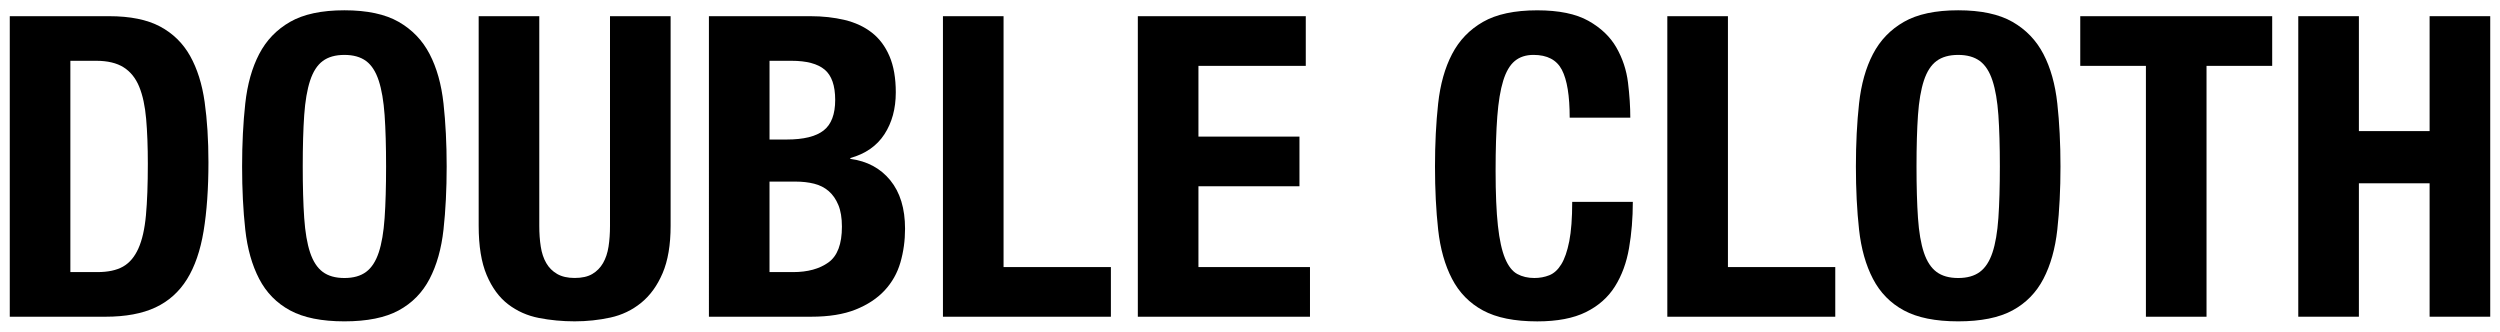
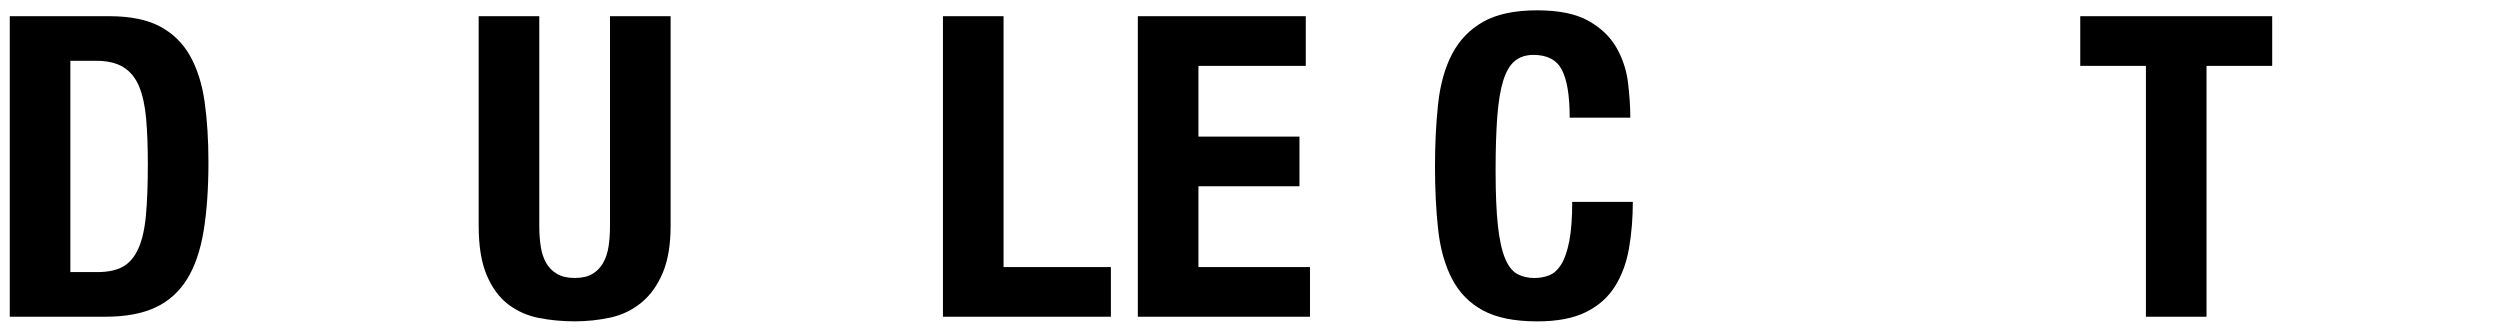
<svg xmlns="http://www.w3.org/2000/svg" version="1.1" viewBox="0 0 196 26">
  <g>
    <g id="_レイヤー_1" data-name="レイヤー_1">
      <g>
        <path d="M8.554,1.269c1.65,0,2.981.27,3.993.808,1.012.54,1.798,1.31,2.359,2.311s.94,2.206,1.139,3.613c.198,1.408.297,2.981.297,4.719,0,2.068-.127,3.867-.379,5.395-.253,1.529-.688,2.789-1.304,3.779-.616.989-1.441,1.727-2.475,2.211-1.034.483-2.343.726-3.927.726H.766V1.269h7.788ZM7.63,21.332c.836,0,1.506-.143,2.013-.429.506-.286.908-.759,1.205-1.419s.495-1.529.594-2.607c.099-1.077.148-2.42.148-4.025,0-1.342-.044-2.52-.132-3.531-.088-1.012-.27-1.854-.545-2.524-.275-.671-.682-1.177-1.221-1.519-.54-.341-1.26-.512-2.162-.512h-2.013v16.566h2.112Z" />
-         <path d="M19.229,8.116c.165-1.506.528-2.799,1.089-3.877s1.369-1.919,2.425-2.524,2.475-.908,4.257-.908c1.782,0,3.201.303,4.257.908,1.056.605,1.864,1.446,2.425,2.524s.924,2.371,1.089,3.877c.165,1.508.248,3.151.248,4.934,0,1.805-.083,3.454-.248,4.95-.165,1.496-.528,2.783-1.089,3.861s-1.37,1.903-2.425,2.475c-1.056.572-2.475.858-4.257.858-1.782,0-3.201-.286-4.257-.858-1.056-.571-1.864-1.396-2.425-2.475s-.924-2.365-1.089-3.861c-.165-1.496-.248-3.145-.248-4.95,0-1.782.083-3.426.248-4.934ZM23.85,17.093c.077,1.111.231,2.012.462,2.706.231.692.561,1.199.99,1.518.429.319.995.479,1.699.479s1.271-.159,1.7-.479c.429-.318.759-.825.99-1.518.231-.693.385-1.595.462-2.706.077-1.111.115-2.459.115-4.043s-.039-2.926-.115-4.025c-.078-1.101-.231-2.002-.462-2.706-.231-.704-.561-1.216-.99-1.535-.429-.318-.996-.479-1.7-.479s-1.271.16-1.699.479c-.429.319-.759.831-.99,1.535s-.385,1.605-.462,2.706c-.077,1.1-.115,2.441-.115,4.025s.038,2.932.115,4.043Z" />
        <path d="M42.28,17.702c0,.594.038,1.139.116,1.634.077.495.219.924.429,1.287.209.362.495.648.858.857.363.209.819.313,1.37.313.572,0,1.034-.104,1.386-.313.352-.209.632-.495.841-.857.209-.363.352-.792.429-1.287.077-.495.115-1.04.115-1.634V1.269h4.752v16.433c0,1.496-.209,2.733-.627,3.713-.418.979-.979,1.754-1.683,2.326s-1.507.957-2.409,1.155c-.902.197-1.837.297-2.805.297-.968,0-1.903-.089-2.805-.265-.902-.176-1.705-.533-2.409-1.072-.705-.539-1.266-1.304-1.683-2.293-.418-.99-.627-2.277-.627-3.861V1.269h4.752v16.433Z" />
-         <path d="M63.532,1.269c.968,0,1.864.099,2.689.297.825.197,1.535.527,2.128.989.594.462,1.056,1.078,1.386,1.849s.495,1.716.495,2.838c0,1.276-.297,2.371-.891,3.283-.594.913-1.485,1.534-2.673,1.864v.066c1.32.177,2.365.737,3.135,1.683.77.946,1.155,2.211,1.155,3.794,0,.925-.121,1.805-.363,2.641-.242.836-.655,1.567-1.237,2.194-.583.627-1.342,1.128-2.277,1.502s-2.095.561-3.481.561h-8.019V1.269h7.953ZM61.684,10.938c1.32,0,2.282-.236,2.888-.71.605-.473.907-1.271.907-2.393s-.275-1.914-.825-2.376c-.55-.462-1.419-.693-2.607-.693h-1.716v6.172h1.353ZM62.179,21.332c1.144,0,2.068-.253,2.772-.759.704-.506,1.056-1.44,1.056-2.805,0-.682-.094-1.249-.281-1.7-.187-.45-.44-.813-.759-1.089-.319-.274-.699-.467-1.139-.577-.44-.11-.924-.165-1.452-.165h-2.046v7.094h1.848Z" />
        <path d="M73.927,1.269h4.752v19.667h8.415v3.894h-13.167V1.269Z" />
        <path d="M102.373,5.163h-8.415v5.544h7.92v3.894h-7.92v6.336h8.745v3.894h-13.497V1.269h13.167v3.894Z" />
        <path d="M122.453,5.476c-.407-.78-1.149-1.172-2.228-1.172-.594,0-1.084.16-1.468.479-.386.319-.688.837-.908,1.552s-.374,1.649-.462,2.805-.132,2.568-.132,4.24c0,1.782.061,3.224.182,4.323.12,1.101.308,1.952.561,2.558s.572,1.012.957,1.221.83.313,1.337.313c.418,0,.809-.071,1.171-.215.363-.143.677-.429.941-.857.264-.429.473-1.034.627-1.815.153-.78.23-1.808.23-3.084h4.752c0,1.276-.099,2.486-.297,3.629-.198,1.145-.566,2.145-1.105,3.003s-1.298,1.529-2.277,2.013c-.979.484-2.249.727-3.812.727-1.781,0-3.2-.286-4.257-.858-1.056-.571-1.864-1.396-2.425-2.475-.562-1.078-.925-2.365-1.09-3.861-.165-1.496-.247-3.145-.247-4.95,0-1.782.082-3.426.247-4.934.165-1.506.528-2.799,1.09-3.877.561-1.078,1.369-1.919,2.425-2.524,1.057-.605,2.476-.908,4.257-.908,1.694,0,3.03.275,4.01.825.979.551,1.711,1.249,2.194,2.096.484.848.787,1.761.908,2.739.12.979.181,1.897.181,2.755h-4.752c0-1.716-.203-2.964-.61-3.745Z" />
-         <path d="M130.718,1.269h4.752v19.667h8.415v3.894h-13.167V1.269Z" />
-         <path d="M145.75,8.116c.165-1.506.528-2.799,1.09-3.877.561-1.078,1.369-1.919,2.425-2.524,1.057-.605,2.476-.908,4.257-.908,1.782,0,3.201.303,4.258.908,1.056.605,1.864,1.446,2.425,2.524.562,1.078.924,2.371,1.089,3.877.165,1.508.248,3.151.248,4.934,0,1.805-.083,3.454-.248,4.95-.165,1.496-.527,2.783-1.089,3.861-.561,1.078-1.369,1.903-2.425,2.475-1.057.572-2.476.858-4.258.858-1.781,0-3.2-.286-4.257-.858-1.056-.571-1.864-1.396-2.425-2.475-.562-1.078-.925-2.365-1.09-3.861-.165-1.496-.247-3.145-.247-4.95,0-1.782.082-3.426.247-4.934ZM150.37,17.093c.077,1.111.231,2.012.462,2.706.231.692.562,1.199.99,1.518.429.319.995.479,1.699.479s1.271-.159,1.7-.479c.429-.318.759-.825.989-1.518.231-.693.385-1.595.463-2.706.076-1.111.115-2.459.115-4.043s-.039-2.926-.115-4.025c-.078-1.101-.231-2.002-.463-2.706-.23-.704-.561-1.216-.989-1.535-.43-.318-.996-.479-1.7-.479s-1.271.16-1.699.479c-.429.319-.759.831-.99,1.535-.23.704-.385,1.605-.462,2.706-.077,1.1-.115,2.441-.115,4.025s.038,2.932.115,4.043Z" />
        <path d="M178.139,5.163h-5.147v19.667h-4.752V5.163h-5.148V1.269h15.048v3.894Z" />
-         <path d="M184.937,1.269v9.009h5.544V1.269h4.753v23.561h-4.753v-10.46h-5.544v10.46h-4.752V1.269h4.752Z" />
      </g>
    </g>
  </g>
</svg>